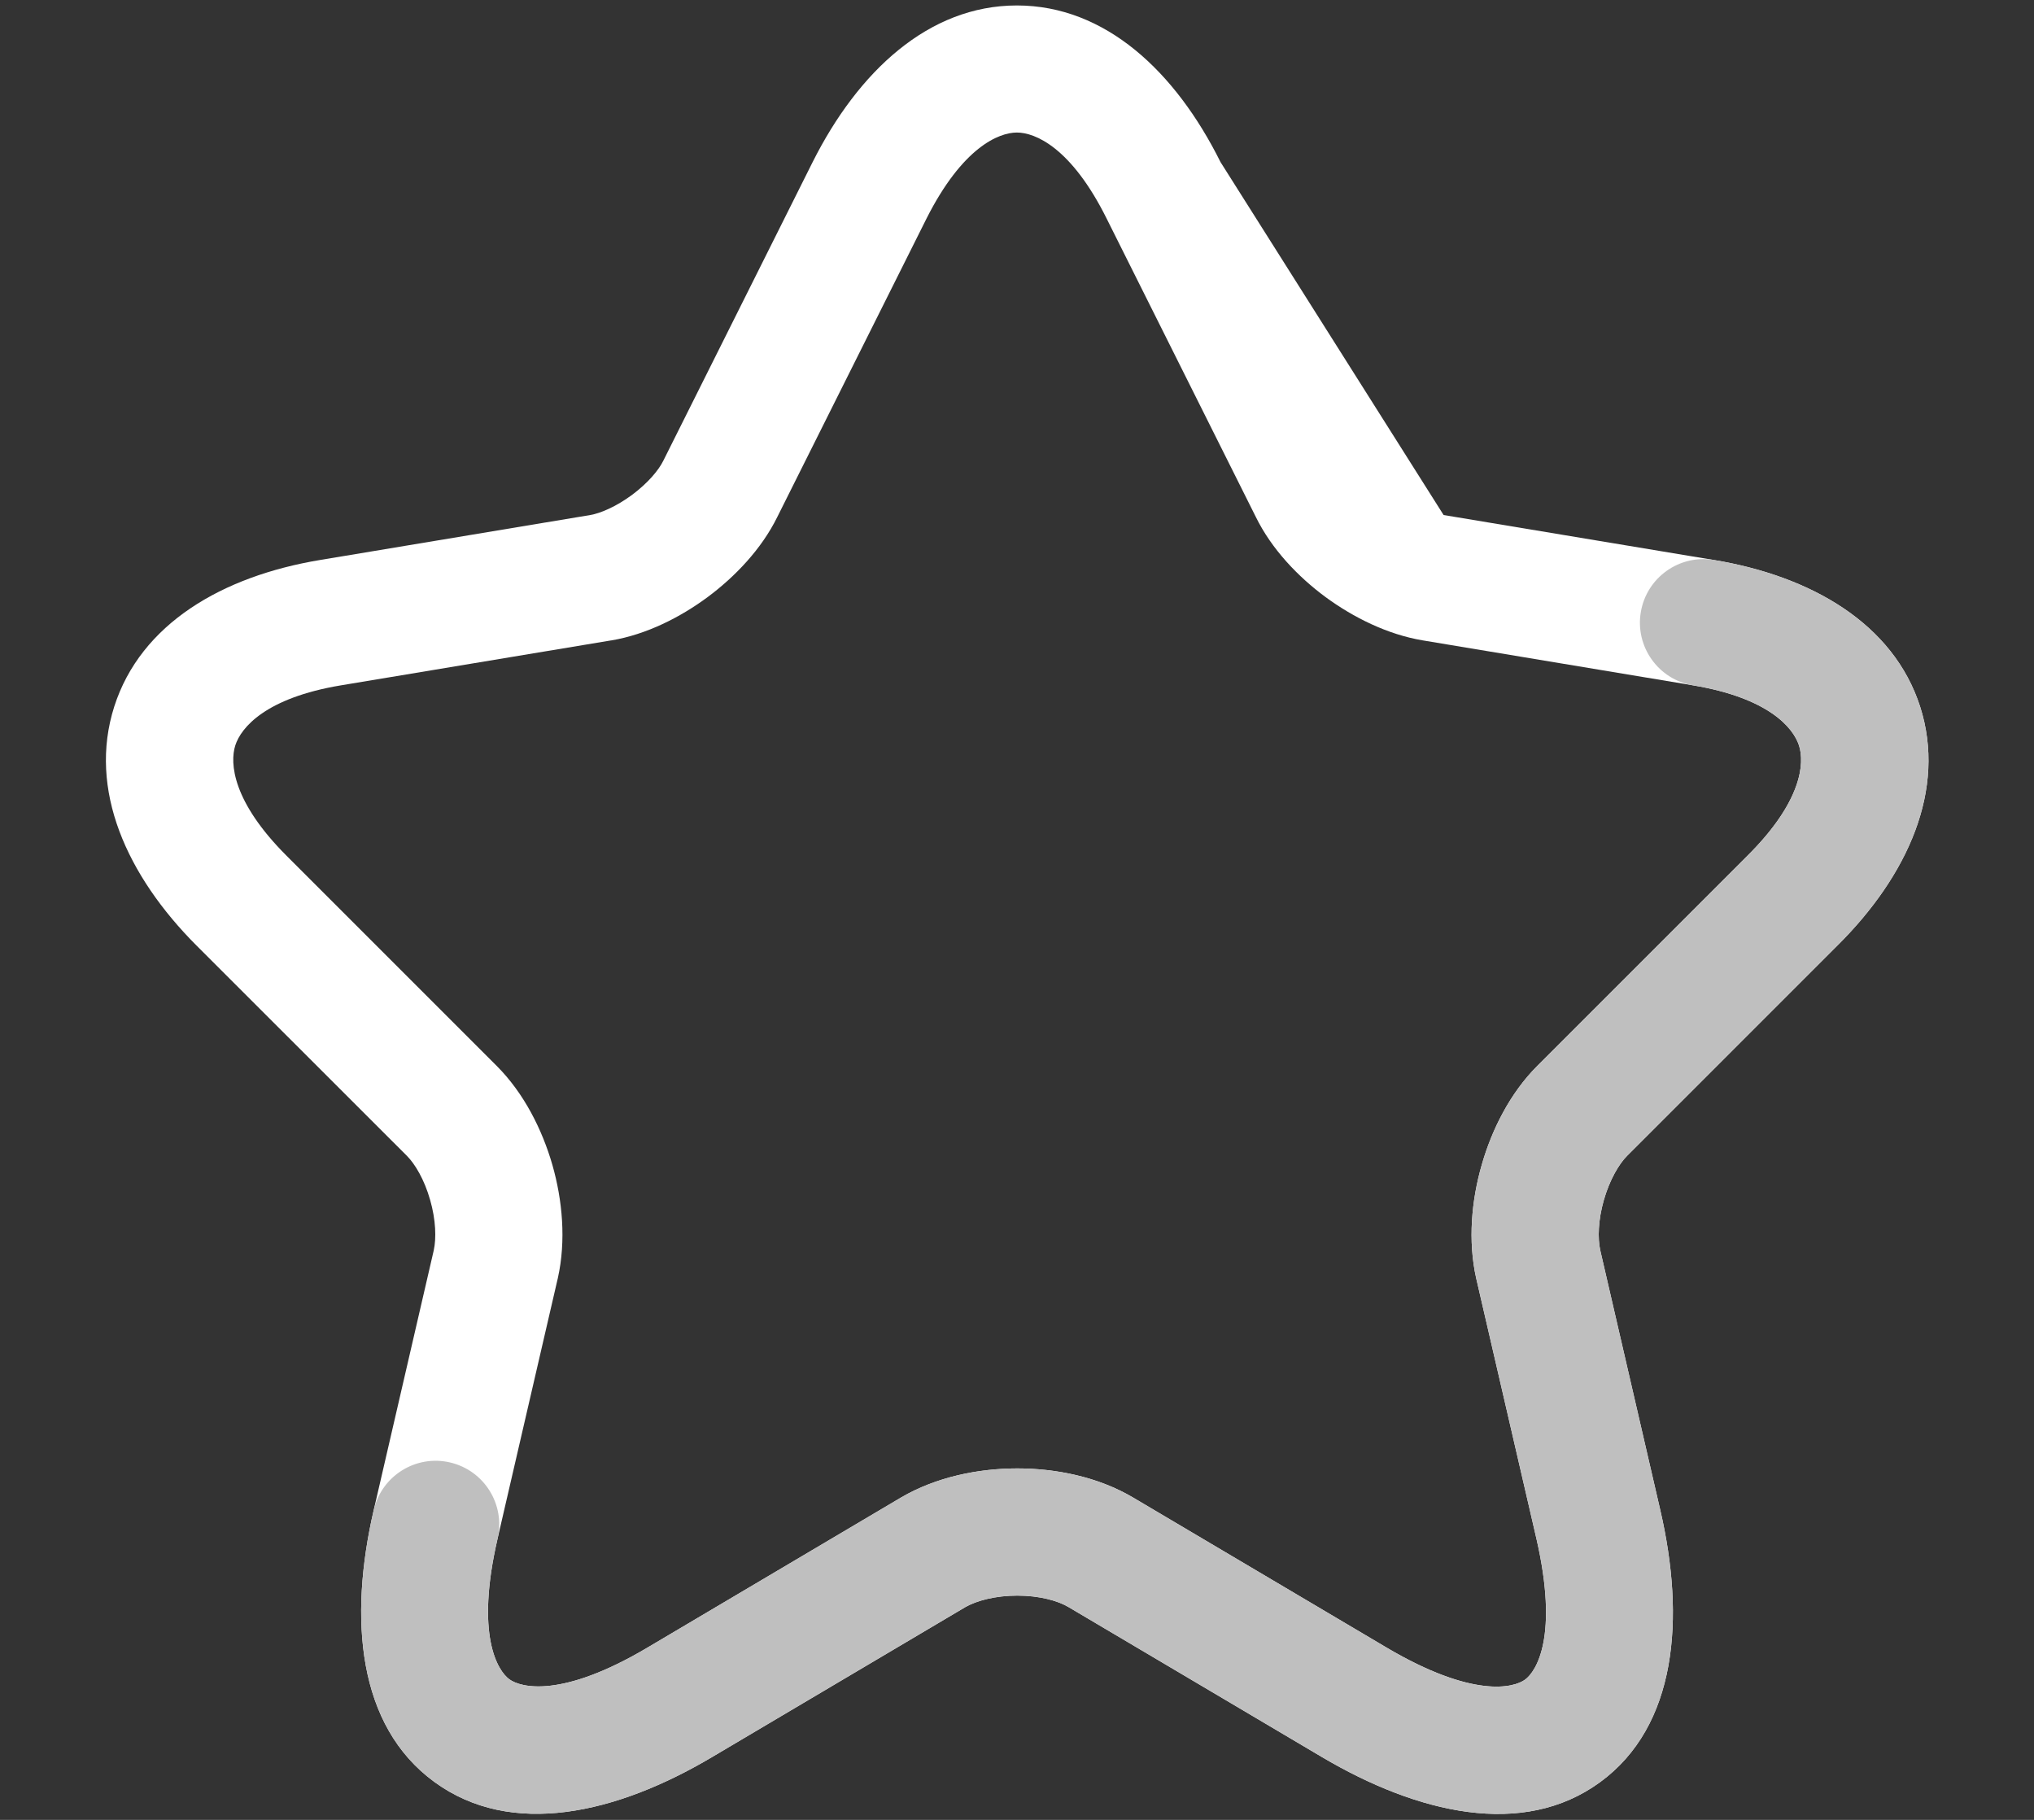
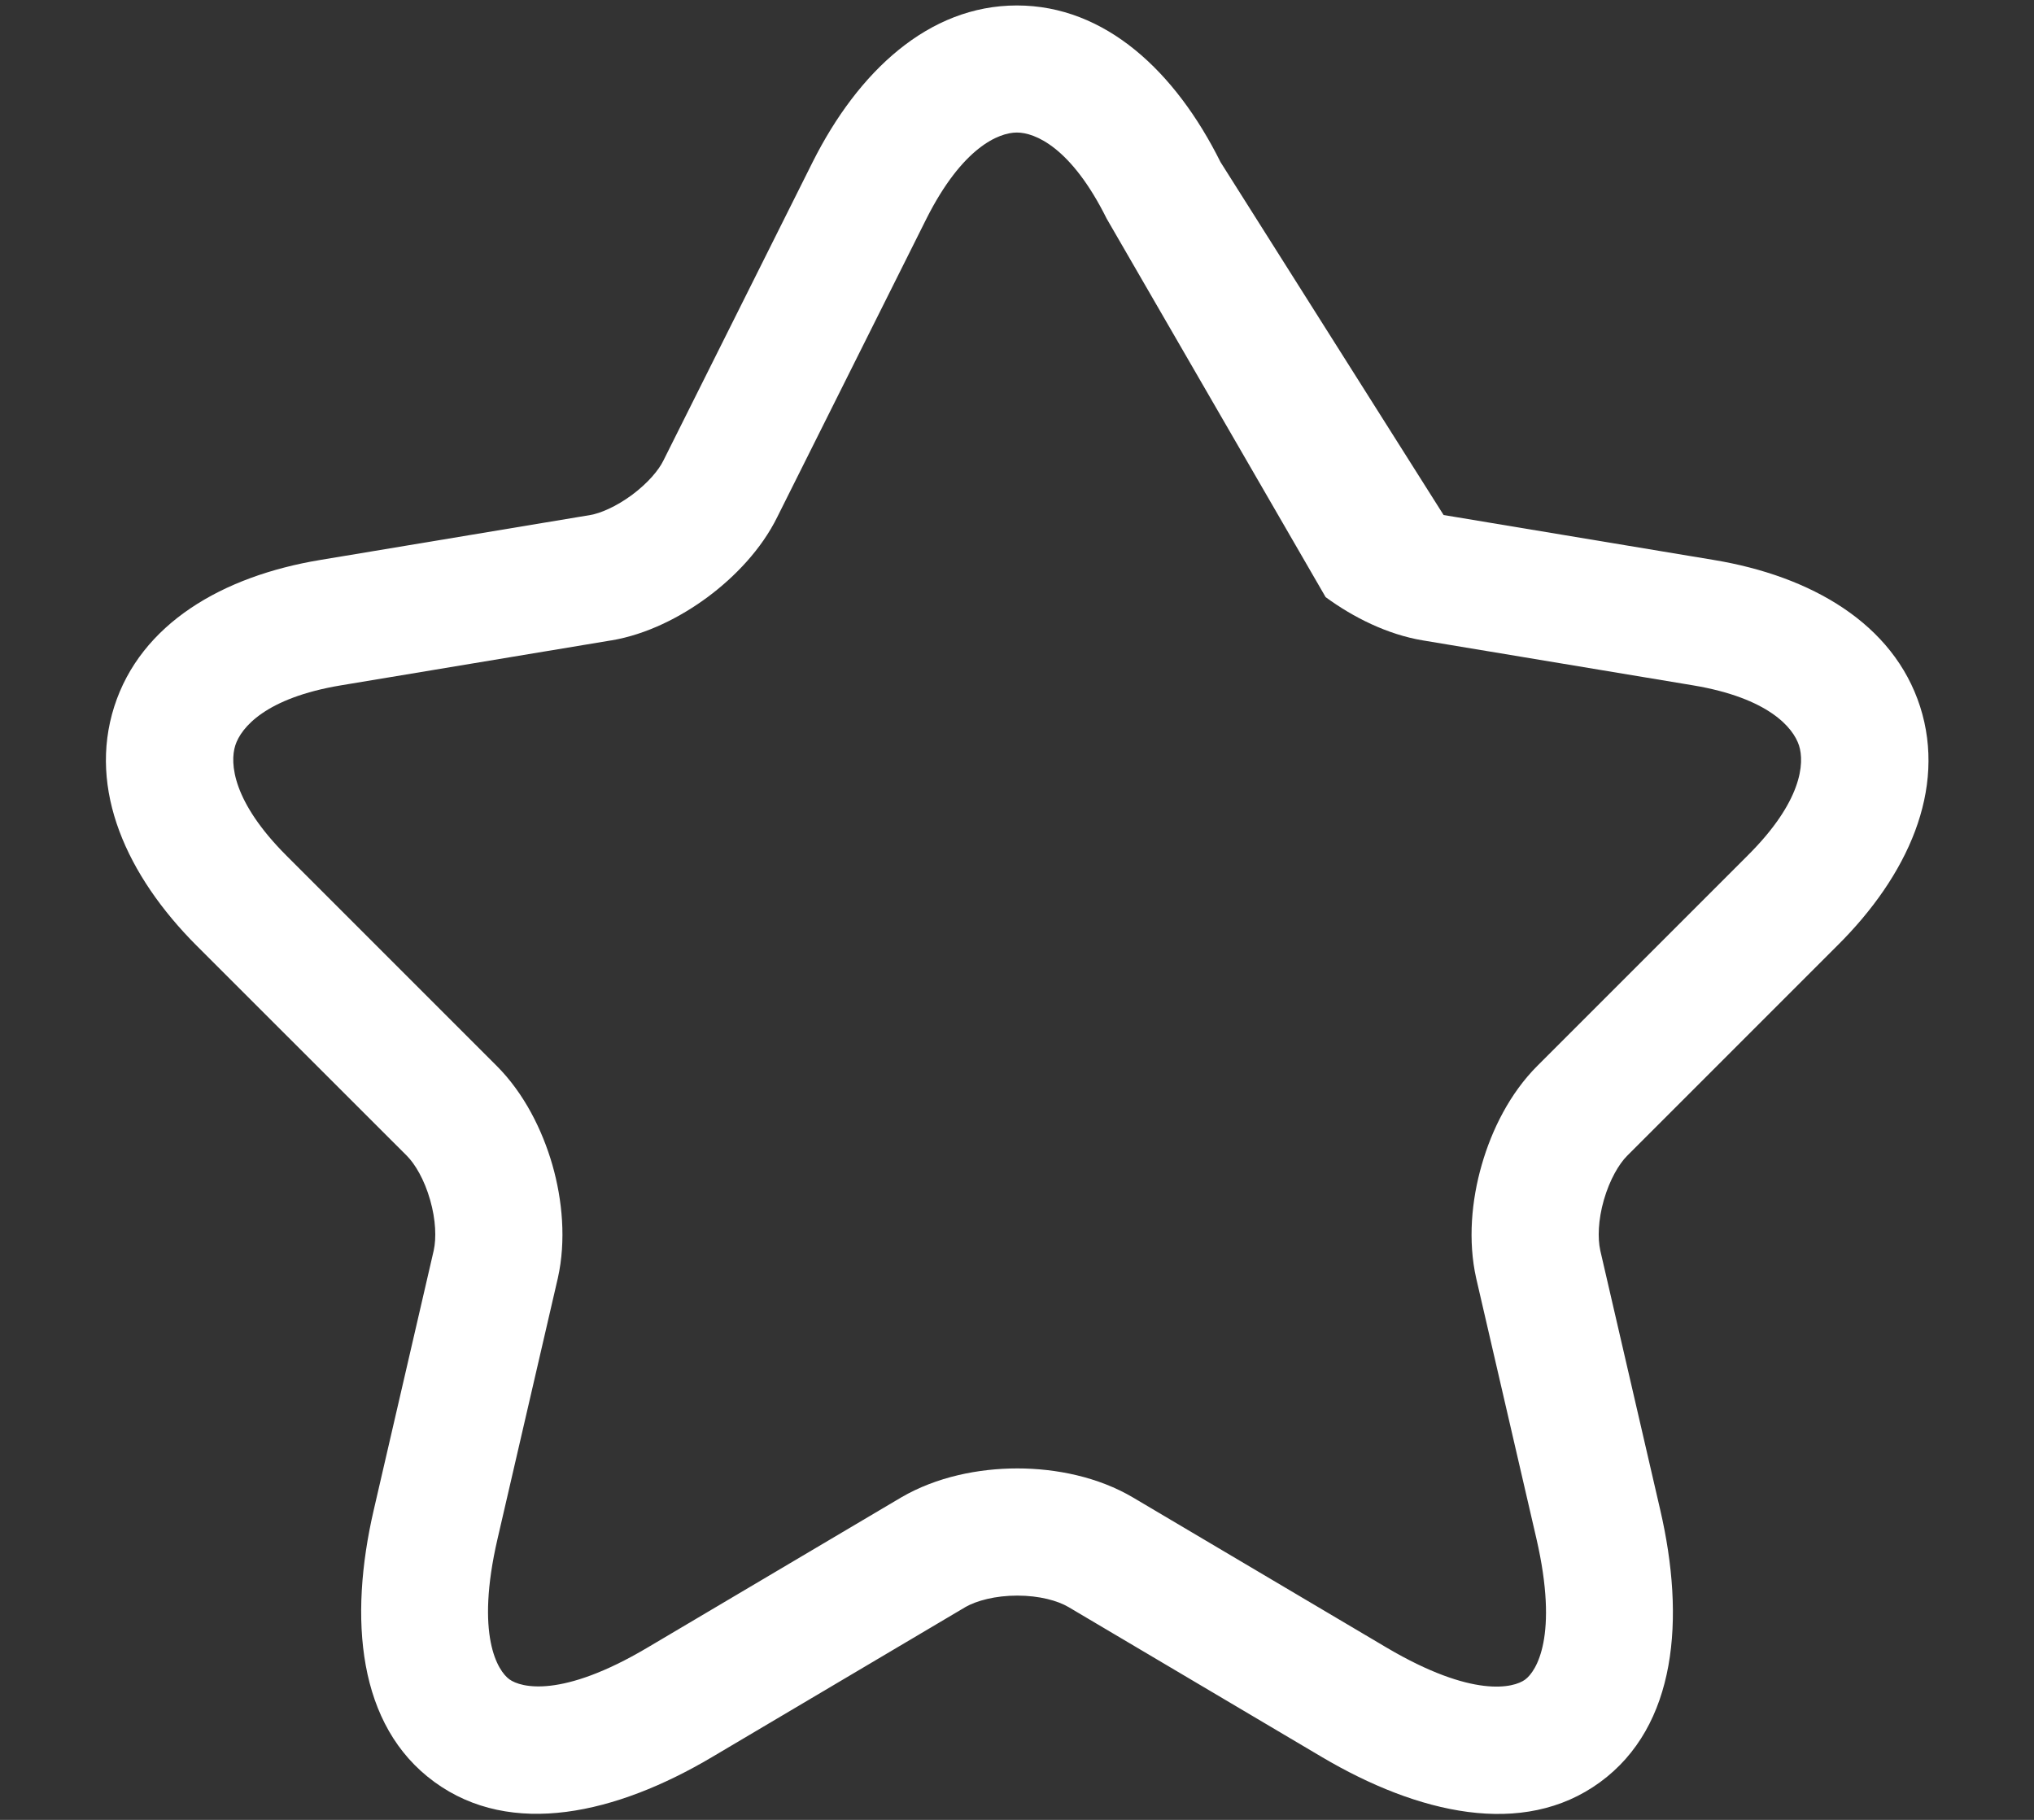
<svg xmlns="http://www.w3.org/2000/svg" width="19" height="17" viewBox="0 0 19 17" fill="none">
  <rect x="0" y="0" width="19" height="17" fill="#333333" stroke="none" />
-   <path fill-rule="evenodd" clip-rule="evenodd" d="M8.653 2.045C8.653 2.046 8.653 2.045 8.653 2.045L7.261 4.829C7.113 5.13 6.865 5.388 6.611 5.577C6.356 5.766 6.039 5.927 5.712 5.982L5.71 5.982L3.185 6.402C3.185 6.402 3.185 6.402 3.185 6.402C2.481 6.519 2.251 6.797 2.198 6.963C2.145 7.129 2.172 7.489 2.676 7.993L4.639 9.956C4.895 10.212 5.065 10.553 5.16 10.882C5.254 11.211 5.289 11.589 5.211 11.939L5.21 11.943L4.648 14.373C4.438 15.278 4.65 15.608 4.758 15.687C4.866 15.765 5.246 15.866 6.046 15.392L8.418 13.988C8.747 13.796 9.141 13.717 9.503 13.717C9.864 13.717 10.259 13.796 10.586 13.99C10.586 13.99 10.586 13.99 10.586 13.99L12.953 15.391C12.953 15.391 12.953 15.391 12.953 15.391C13.76 15.867 14.14 15.767 14.246 15.69C14.351 15.613 14.562 15.285 14.352 14.373L13.789 11.939C13.711 11.589 13.746 11.211 13.841 10.882C13.935 10.553 14.105 10.212 14.361 9.956L16.324 7.993L16.325 7.992C16.833 7.487 16.858 7.129 16.805 6.964C16.751 6.797 16.52 6.52 15.815 6.402C15.815 6.402 15.815 6.402 15.815 6.402L13.29 5.982C12.96 5.927 12.641 5.767 12.383 5.578C12.127 5.389 11.879 5.131 11.731 4.829L10.338 2.043C10.005 1.373 9.666 1.238 9.499 1.238C9.331 1.238 8.99 1.375 8.653 2.045ZM11.401 1.514C10.982 0.672 10.327 0.051 9.499 0.051C8.672 0.051 8.015 0.671 7.592 1.512L6.198 4.3L6.196 4.304C6.154 4.39 6.054 4.511 5.904 4.623C5.753 4.734 5.608 4.795 5.514 4.811C5.514 4.811 5.514 4.811 5.514 4.811L2.99 5.231C2.08 5.382 1.315 5.825 1.067 6.601C0.82 7.377 1.185 8.181 1.836 8.833L3.8 10.796C3.877 10.873 3.964 11.019 4.018 11.209C4.072 11.397 4.076 11.568 4.052 11.678C4.052 11.678 4.052 11.679 4.052 11.679L3.491 14.106C3.491 14.106 3.491 14.106 3.491 14.106C3.257 15.117 3.338 16.121 4.058 16.646C4.777 17.171 5.758 16.943 6.652 16.413L9.015 15.014C9.015 15.014 9.016 15.014 9.016 15.013C9.123 14.952 9.298 14.905 9.503 14.905C9.71 14.905 9.881 14.953 9.981 15.012L12.348 16.413C13.243 16.942 14.226 17.173 14.945 16.649C15.665 16.124 15.743 15.118 15.509 14.106L14.948 11.679C14.948 11.679 14.948 11.678 14.948 11.678C14.924 11.568 14.928 11.397 14.982 11.209C15.037 11.019 15.123 10.873 15.2 10.796L17.162 8.834C17.163 8.834 17.163 8.834 17.163 8.833C17.819 8.182 18.185 7.377 17.936 6.6C17.686 5.825 16.92 5.382 16.01 5.231L13.485 4.811C13.485 4.811 13.485 4.811 13.485 4.811M11.401 1.514C11.401 1.514 11.401 1.514 11.401 1.514Z" fill="white" />
-   <path fill-rule="evenodd" clip-rule="evenodd" d="M15.327 5.719C15.381 5.395 15.687 5.177 16.01 5.231C16.92 5.382 17.686 5.825 17.936 6.6C18.185 7.377 17.819 8.182 17.163 8.833C17.163 8.834 17.163 8.834 17.162 8.834L15.2 10.796C15.123 10.873 15.037 11.019 14.982 11.209C14.928 11.397 14.924 11.568 14.948 11.678L15.509 14.106C15.743 15.118 15.665 16.124 14.945 16.649C14.226 17.173 13.244 16.942 12.349 16.413L9.981 15.012C9.882 14.953 9.71 14.905 9.503 14.905C9.298 14.905 9.123 14.952 9.016 15.013L6.652 16.413C6.652 16.413 6.652 16.413 6.652 16.413C5.759 16.943 4.777 17.171 4.058 16.646C3.338 16.121 3.257 15.117 3.491 14.106C3.565 13.786 3.884 13.587 4.203 13.661C4.523 13.735 4.722 14.054 4.648 14.373C4.438 15.278 4.65 15.608 4.758 15.687C4.866 15.765 5.246 15.866 6.046 15.392L8.418 13.988C8.747 13.796 9.141 13.717 9.503 13.717C9.864 13.717 10.259 13.796 10.586 13.99L12.953 15.391C13.76 15.868 14.14 15.767 14.246 15.69C14.351 15.613 14.562 15.285 14.352 14.373L13.789 11.939C13.711 11.589 13.746 11.211 13.841 10.882C13.935 10.553 14.105 10.212 14.361 9.956L16.324 7.993L16.325 7.992C16.833 7.487 16.858 7.129 16.805 6.964C16.751 6.797 16.52 6.519 15.815 6.402C15.492 6.348 15.273 6.042 15.327 5.719Z" fill="#BFBFBF" />
+   <path fill-rule="evenodd" clip-rule="evenodd" d="M8.653 2.045C8.653 2.046 8.653 2.045 8.653 2.045L7.261 4.829C7.113 5.13 6.865 5.388 6.611 5.577C6.356 5.766 6.039 5.927 5.712 5.982L5.71 5.982L3.185 6.402C3.185 6.402 3.185 6.402 3.185 6.402C2.481 6.519 2.251 6.797 2.198 6.963C2.145 7.129 2.172 7.489 2.676 7.993L4.639 9.956C4.895 10.212 5.065 10.553 5.16 10.882C5.254 11.211 5.289 11.589 5.211 11.939L5.21 11.943L4.648 14.373C4.438 15.278 4.65 15.608 4.758 15.687C4.866 15.765 5.246 15.866 6.046 15.392L8.418 13.988C8.747 13.796 9.141 13.717 9.503 13.717C9.864 13.717 10.259 13.796 10.586 13.99C10.586 13.99 10.586 13.99 10.586 13.99L12.953 15.391C12.953 15.391 12.953 15.391 12.953 15.391C13.76 15.867 14.14 15.767 14.246 15.69C14.351 15.613 14.562 15.285 14.352 14.373L13.789 11.939C13.711 11.589 13.746 11.211 13.841 10.882C13.935 10.553 14.105 10.212 14.361 9.956L16.324 7.993L16.325 7.992C16.833 7.487 16.858 7.129 16.805 6.964C16.751 6.797 16.52 6.52 15.815 6.402C15.815 6.402 15.815 6.402 15.815 6.402L13.29 5.982C12.96 5.927 12.641 5.767 12.383 5.578L10.338 2.043C10.005 1.373 9.666 1.238 9.499 1.238C9.331 1.238 8.99 1.375 8.653 2.045ZM11.401 1.514C10.982 0.672 10.327 0.051 9.499 0.051C8.672 0.051 8.015 0.671 7.592 1.512L6.198 4.3L6.196 4.304C6.154 4.39 6.054 4.511 5.904 4.623C5.753 4.734 5.608 4.795 5.514 4.811C5.514 4.811 5.514 4.811 5.514 4.811L2.99 5.231C2.08 5.382 1.315 5.825 1.067 6.601C0.82 7.377 1.185 8.181 1.836 8.833L3.8 10.796C3.877 10.873 3.964 11.019 4.018 11.209C4.072 11.397 4.076 11.568 4.052 11.678C4.052 11.678 4.052 11.679 4.052 11.679L3.491 14.106C3.491 14.106 3.491 14.106 3.491 14.106C3.257 15.117 3.338 16.121 4.058 16.646C4.777 17.171 5.758 16.943 6.652 16.413L9.015 15.014C9.015 15.014 9.016 15.014 9.016 15.013C9.123 14.952 9.298 14.905 9.503 14.905C9.71 14.905 9.881 14.953 9.981 15.012L12.348 16.413C13.243 16.942 14.226 17.173 14.945 16.649C15.665 16.124 15.743 15.118 15.509 14.106L14.948 11.679C14.948 11.679 14.948 11.678 14.948 11.678C14.924 11.568 14.928 11.397 14.982 11.209C15.037 11.019 15.123 10.873 15.2 10.796L17.162 8.834C17.163 8.834 17.163 8.834 17.163 8.833C17.819 8.182 18.185 7.377 17.936 6.6C17.686 5.825 16.92 5.382 16.01 5.231L13.485 4.811C13.485 4.811 13.485 4.811 13.485 4.811M11.401 1.514C11.401 1.514 11.401 1.514 11.401 1.514Z" fill="white" />
</svg>